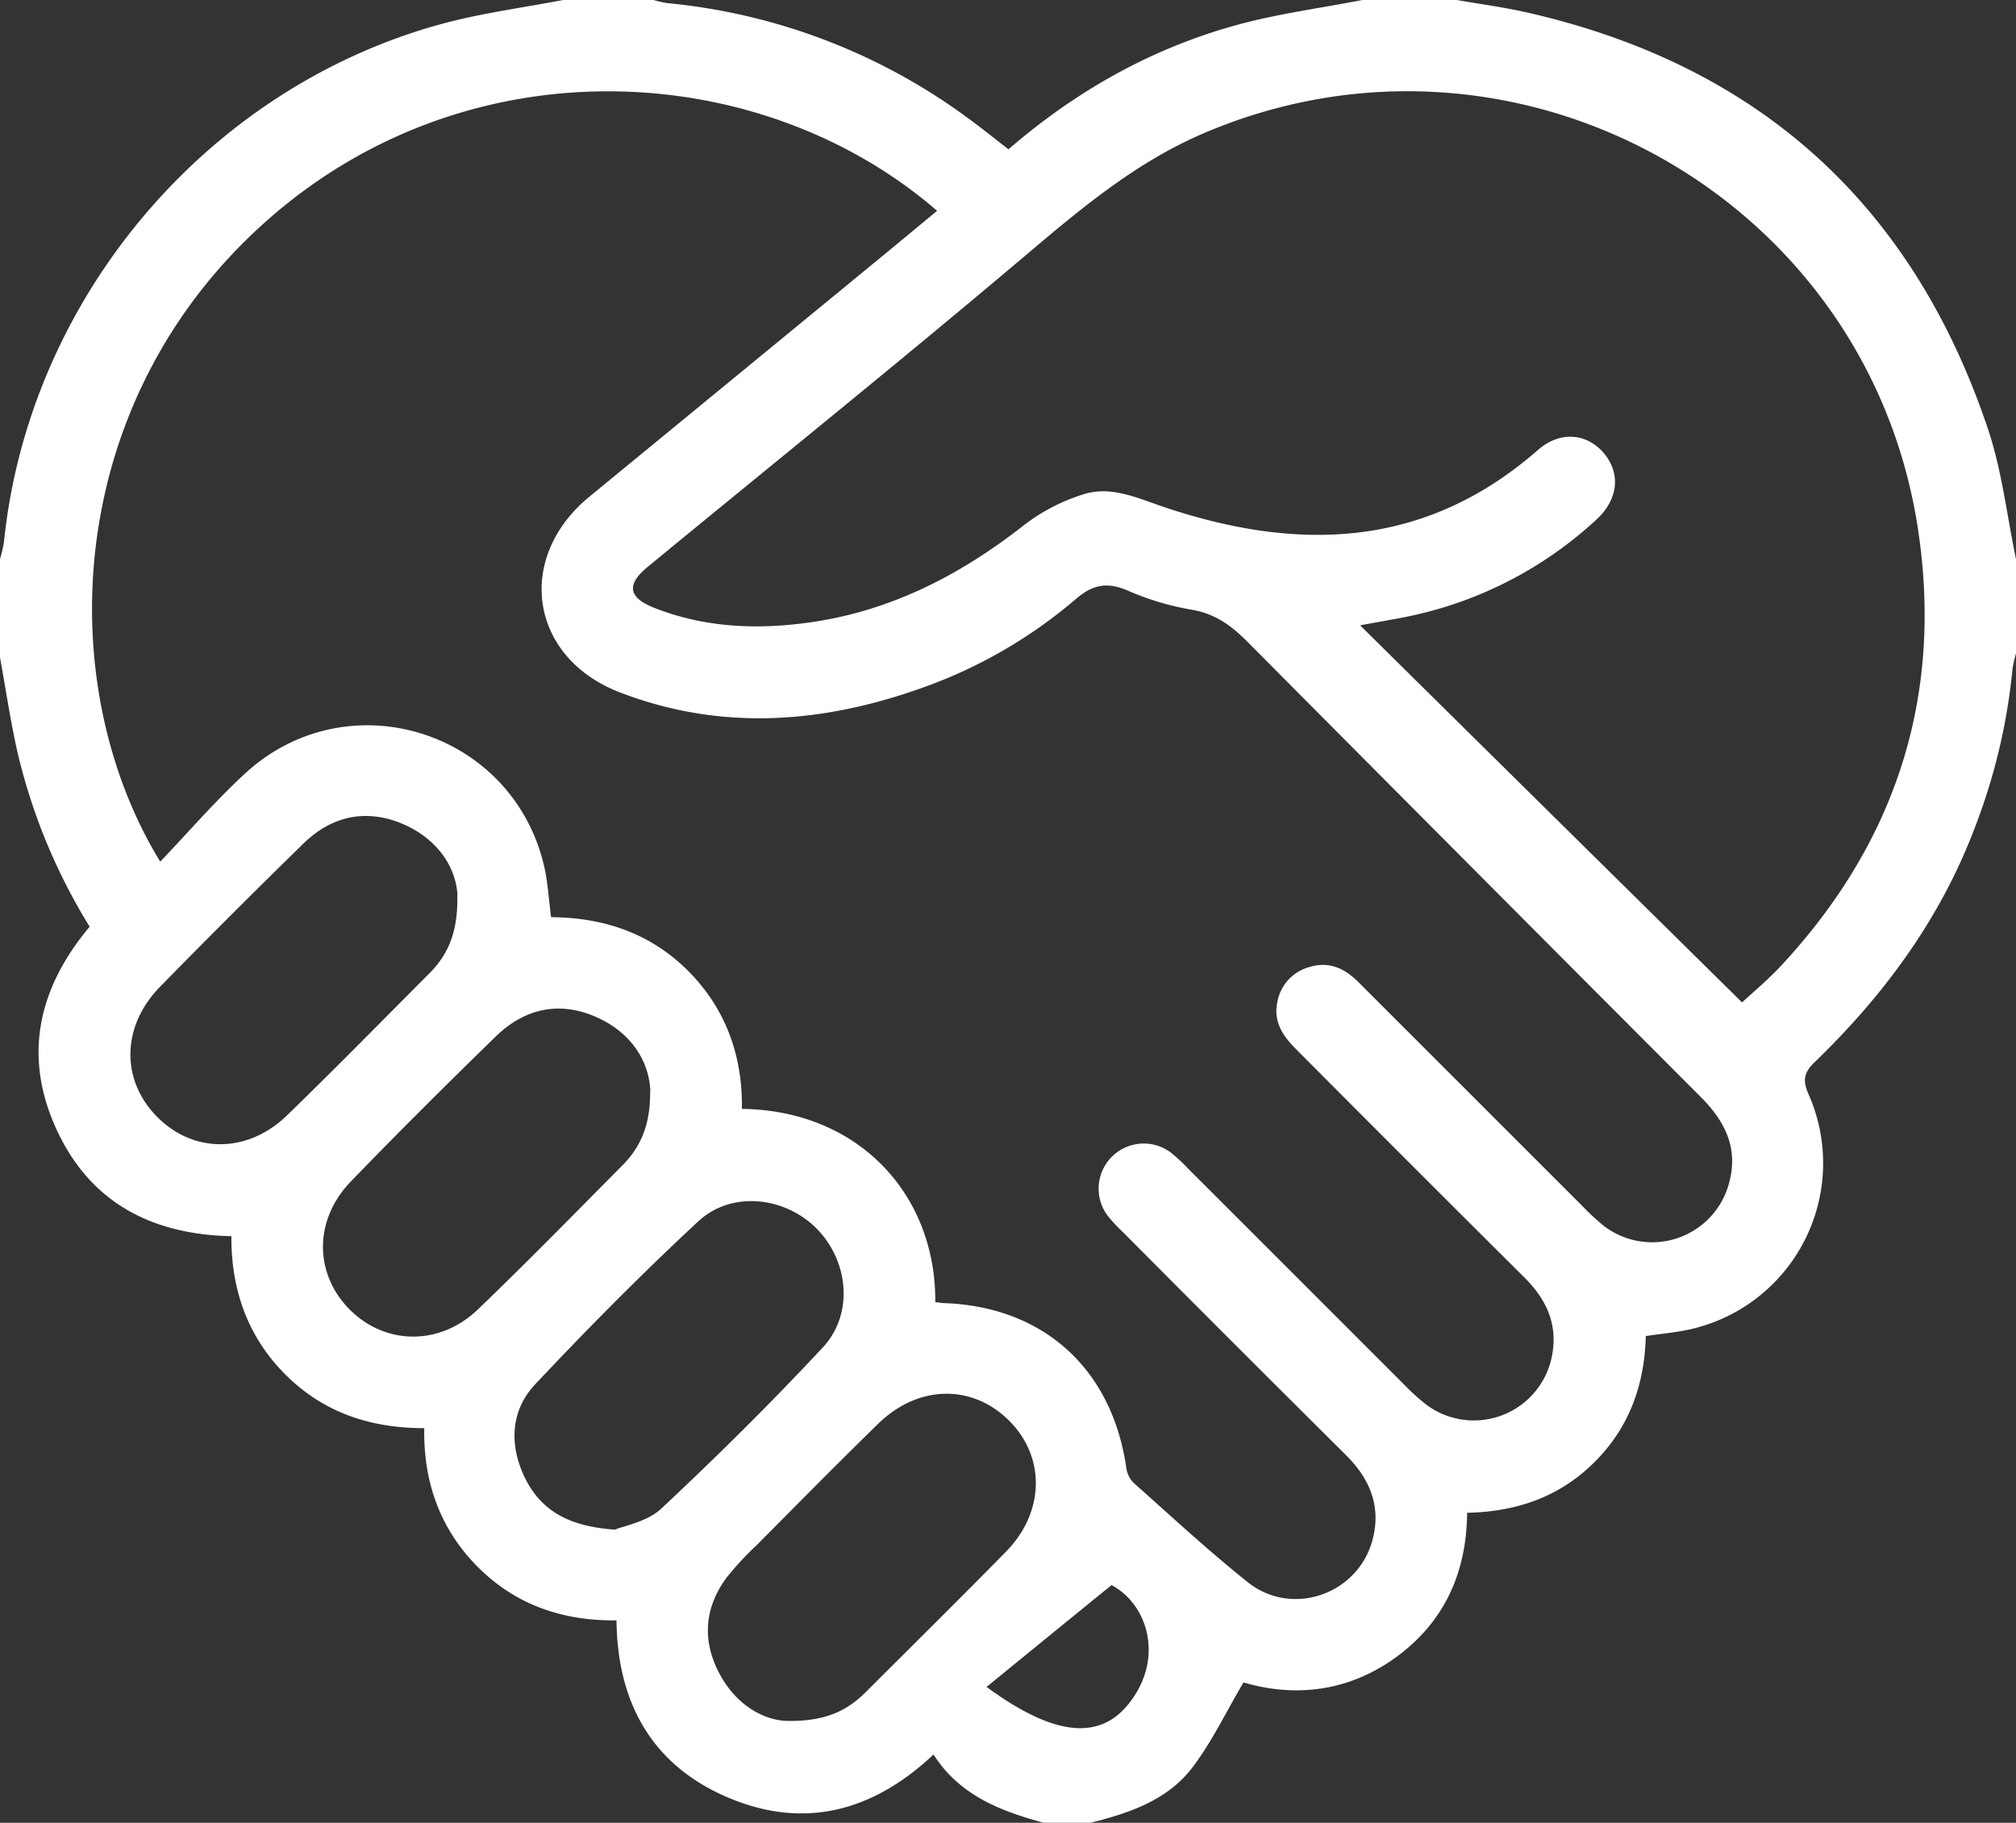
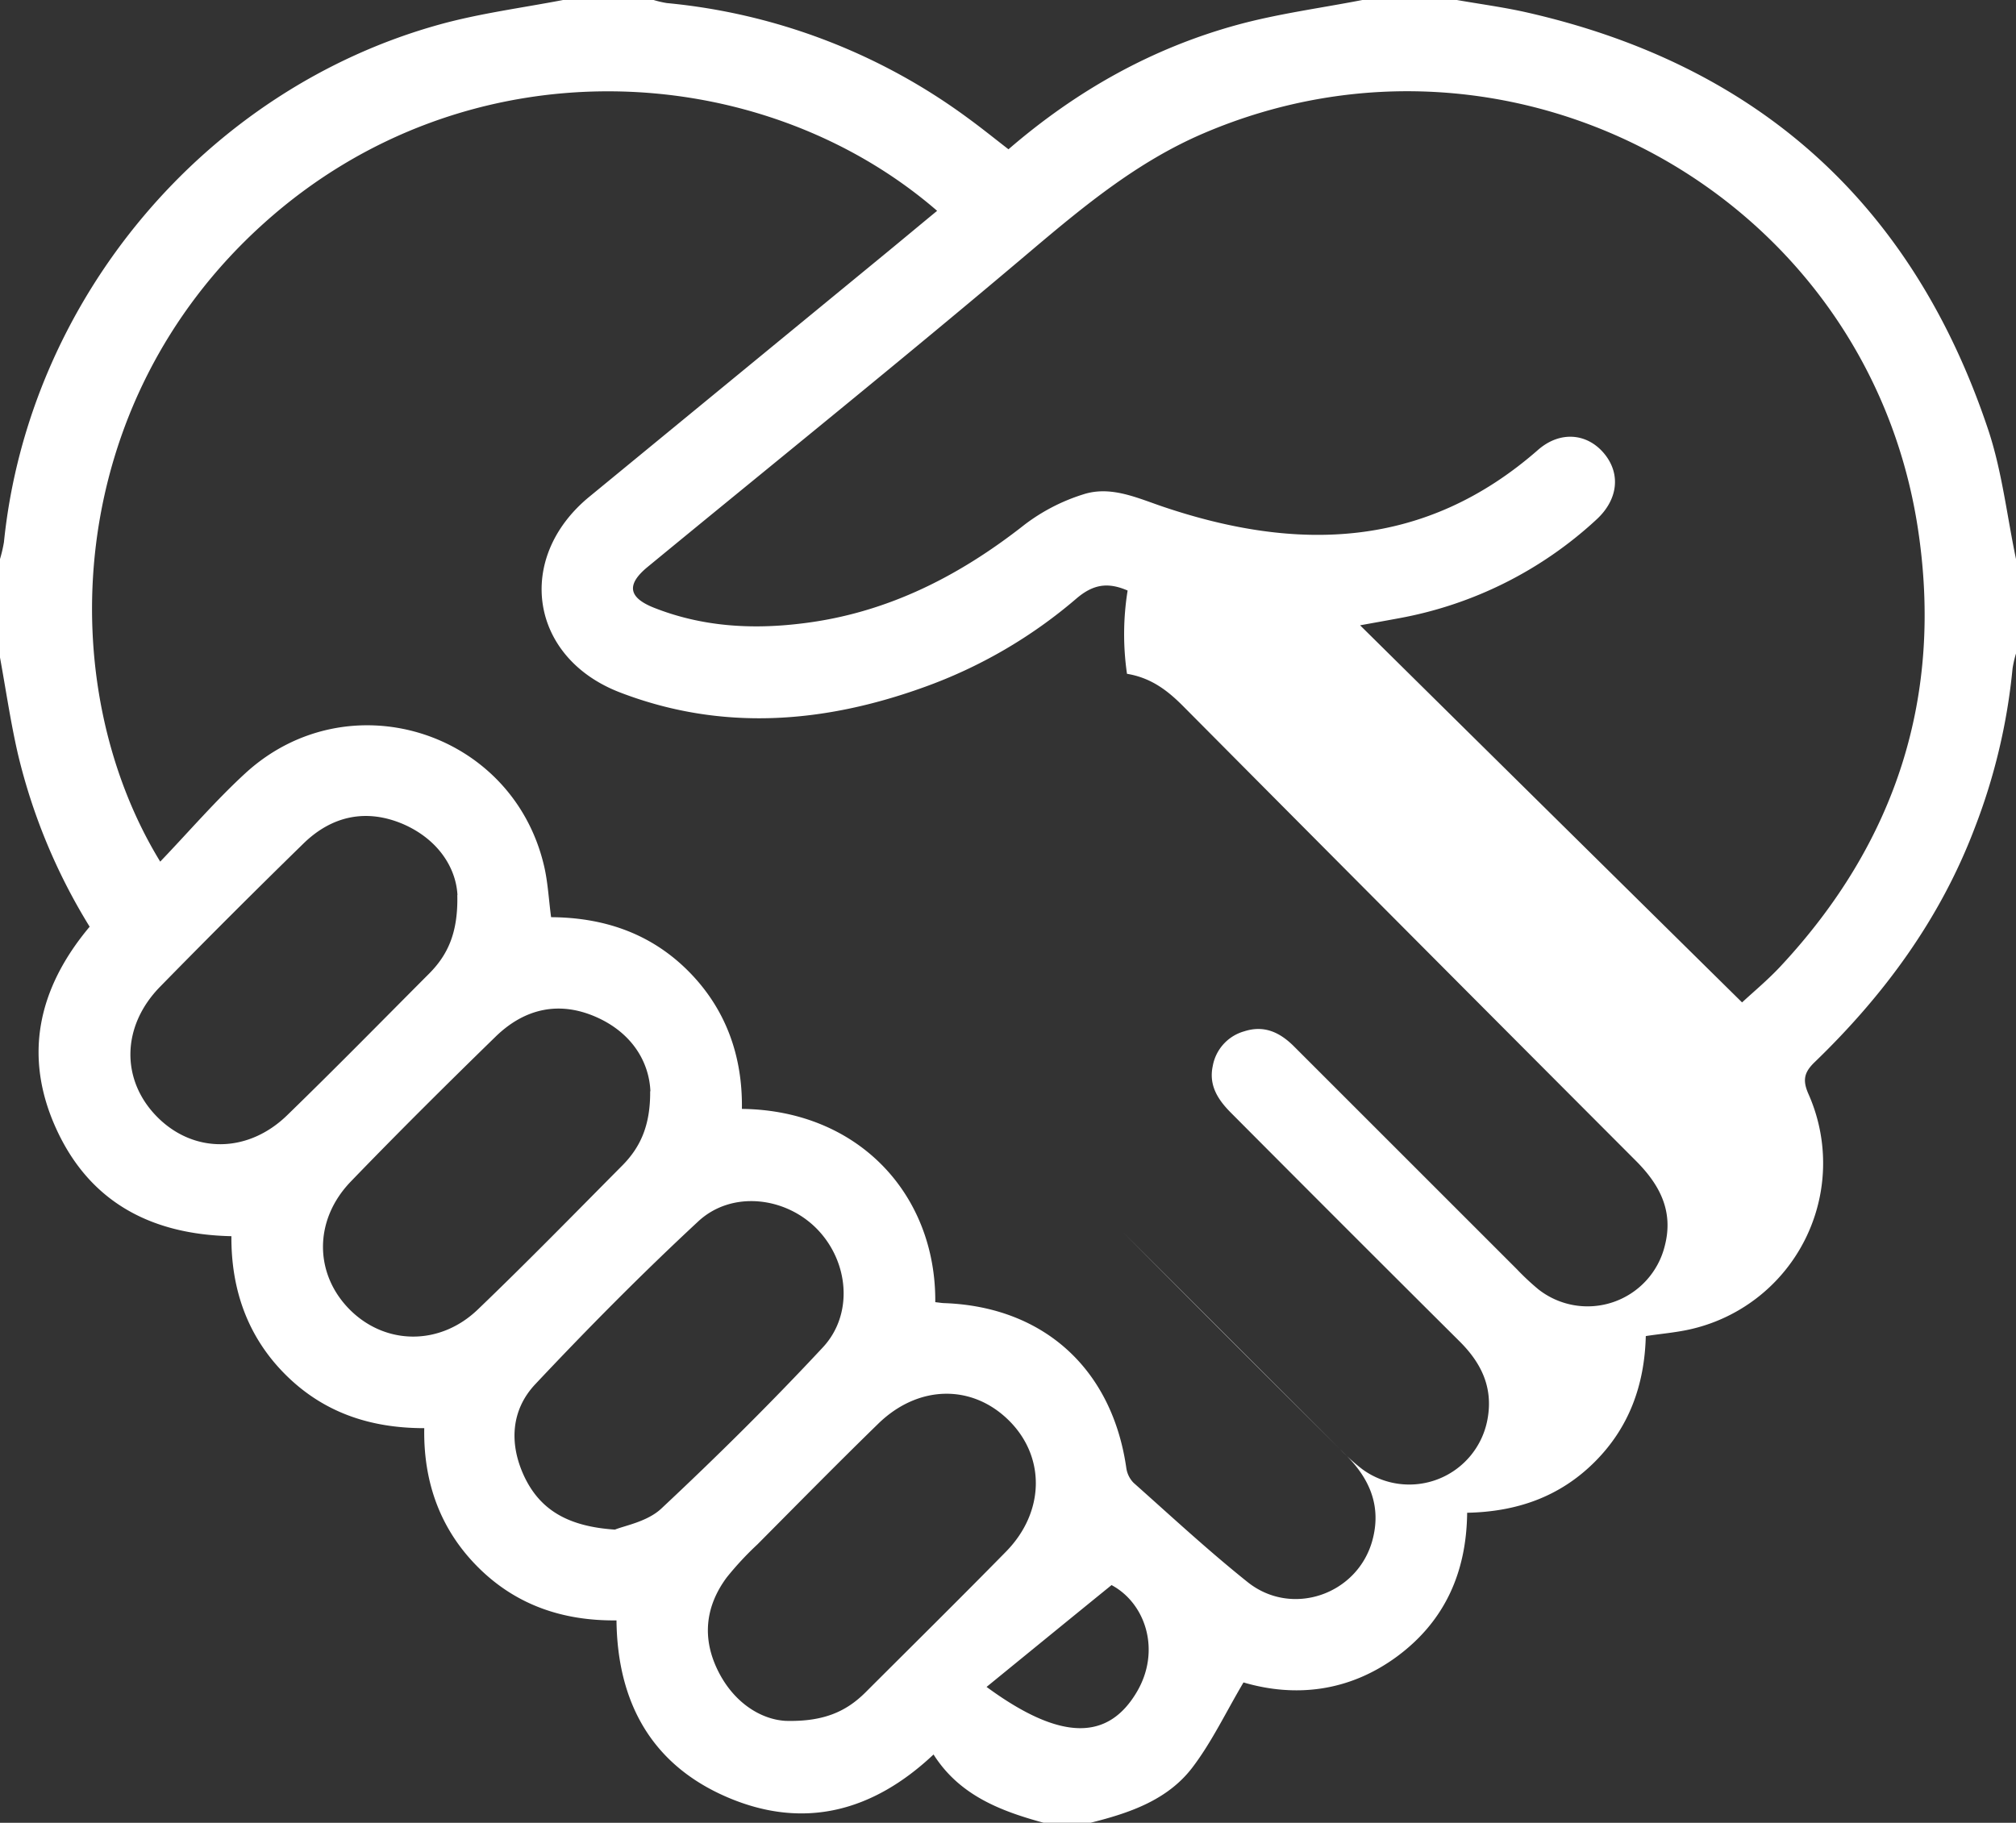
<svg xmlns="http://www.w3.org/2000/svg" id="Livello_1" data-name="Livello 1" viewBox="0 0 512 463">
  <rect x="0" y="0" width="512" height="463" fill="#333333" stroke="none" />
  <defs>
    <style>.cls-1{fill:#fff;}</style>
  </defs>
  <title>fist-raised</title>
-   <path class="cls-1" d="M346,0h24c5.69,1,11.43,1.77,17.06,3C446.21,16.22,485.65,51.58,504.89,109c3.56,10.62,4.8,22,7.11,33v24a27.44,27.44,0,0,0-.88,3.85,152.59,152.59,0,0,1-9.68,40.65c-8.75,23-23,42.33-40.56,59.28-2.66,2.56-3.16,4.54-1.59,8.1a43.26,43.26,0,0,1-29.47,59.64c-3.82.93-7.8,1.23-11.84,1.85-.32,12.46-4.25,23.32-13.11,32.1S385.14,384,372.61,384.25c-.16,15.25-5.77,27.63-17.85,36.54-12.25,9-25.91,10.39-38.95,6.56-4.51,7.63-8.07,15.16-13,21.63-6.32,8.28-16,11.55-25.8,14H265c-11-3-21.36-7-27.91-17.33-15.39,14.5-32.9,19.13-52.18,10.94s-28.11-24-28.34-45c-13.59.14-25.46-3.87-35.07-13.42s-14-21.58-13.75-35.41c-13.77,0-25.62-4-35.24-13.59S58.68,327.54,58.77,314c-20.45-.43-36-8.71-44.47-27.24S9.67,251,22.77,235.39A148.91,148.91,0,0,1,4.53,191.44C2.68,183.37,1.49,175.15,0,167V142a35.82,35.82,0,0,0,1-4.29C7.27,76.11,52.15,22.62,111.79,6.18,122,3.37,132.59,2,143,0h23a25.11,25.11,0,0,0,3.36.78A153.06,153.06,0,0,1,245.83,30c3.46,2.52,6.8,5.22,10.29,7.92C273.4,23,292.61,12.22,314.27,6.3,324.64,3.47,335.41,2.06,346,0ZM237.53,330.76c1,.1,1.61.22,2.26.24,25.22.89,42.62,16.67,46.25,41.82a6.72,6.72,0,0,0,1.84,3.81c9.58,8.52,19,17.26,29,25.25,11.21,8.94,27.89,3.17,31.66-10.61,2.33-8.55-.58-15.59-6.75-21.71Q313.42,341.38,285.22,313a39.2,39.2,0,0,1-4.06-4.4,11.46,11.46,0,0,1,16.06-15.94,41.2,41.2,0,0,1,4.41,4.06q27.58,27.57,55.15,55.15a51.65,51.65,0,0,0,5.56,5,20.2,20.2,0,0,0,31.85-12.66c1.47-8-1.53-14.24-7.08-19.76q-29.07-28.92-58-58c-3.35-3.34-5.76-7-4.7-11.95a11.2,11.2,0,0,1,8-8.82c5.11-1.65,9.1.31,12.62,3.82q28.29,28.28,56.57,56.56a64.25,64.25,0,0,0,5.46,5.12,20.2,20.2,0,0,0,32.17-11.08c2.25-8.78-1.32-15.48-7.34-21.51q-57.57-57.68-115-115.5c-4.1-4.13-8.26-7.22-14.26-8.22A69.89,69.89,0,0,1,286.38,150c-5.11-2.21-8.81-1.56-13.06,2.08a123.23,123.23,0,0,1-38.66,22.47c-25.53,9.21-51.39,11.25-77.18,1.34-23-8.82-26.75-34.17-7.79-49.73L225,64.3c4.32-3.55,8.61-7.14,13-10.75-45.07-39-119.69-43-171,3.18C15.91,102.65,13.24,174,40.69,218.86c7.32-7.65,14.06-15.5,21.62-22.45,26-23.85,67.69-10.91,75.83,23.39,1,4.17,1.2,8.52,1.82,13.17,13.23.08,25.13,4,34.73,13.57s13.93,21.62,13.73,35.13C218,282,237.75,303.41,237.53,330.76Zm204.9-76.14c2.83-2.63,6.55-5.71,9.81-9.21,29.34-31.49,41.34-68.68,34.84-111.2C474.13,49.51,384.3.11,305.54,33.92,289.06,41,275.57,52.1,262,63.57,229.85,90.8,197,117.24,164.48,144c-5.46,4.49-4.91,7.79,1.64,10.38,12.07,4.77,24.63,5.55,37.36,4,21.48-2.53,39.93-11.88,56.77-25.14a48.35,48.35,0,0,1,14.84-7.66c7-2.28,13.67.89,20.33,3.14,34.13,11.51,66.44,10.71,95.13-14.39,5.67-5,12.58-4.29,16.87.89s3.49,11.81-2.08,16.85a100.25,100.25,0,0,1-49.8,24.92c-3.15.59-6.31,1.15-10.12,1.84C378.25,191.29,410.46,223.08,442.43,254.62ZM199.54,437.11c9.85.26,15.52-2.5,20.32-7.29,11.89-11.88,23.84-23.68,35.61-35.67,9.92-10.09,10.1-24.16.69-33.41s-23-8.94-33.07.85c-10.37,10.1-20.52,20.42-30.72,30.69a79.1,79.1,0,0,0-7.8,8.39c-5.53,7.46-6.32,15.63-2.11,23.94C186.55,432.7,193.43,436.78,199.54,437.11Zm-43.36-48.58c2.41-1,8.2-2,11.76-5.33,14.1-13.2,27.85-26.81,41-40.92,7.86-8.4,6.66-21.7-1.34-30s-21.76-10-30.31-2c-14.27,13.25-28,27.13-41.34,41.31-6.21,6.6-6.67,15.15-2.82,23.4C137.08,383.35,144,387.73,156.18,388.53Zm-40-161.19c-.36-6.87-4.85-14.1-13.76-18-9.35-4-18.09-2.15-25.33,4.9q-18.43,18-36.43,36.39c-9.85,10.06-10,23.72-.74,33.07S63,293,73,283.21c12.19-11.84,24.11-24,36.08-36C113.7,242.52,116.37,236.91,116.14,227.34Zm49,49.84c-.32-7.51-4.72-14.78-13.57-18.76-9.55-4.29-18.39-2.27-25.75,4.9-12.41,12.1-24.72,24.31-36.75,36.78-9.51,9.85-9.33,23.6-.13,32.7,9,8.86,22.72,9.07,32.36-.17,12.51-12,24.61-24.4,36.82-36.7C162.61,291.38,165.19,285.91,165.12,277.18Zm85.41,151.33c18.93,13.89,30.85,13.57,38.13,1.25,6.14-10.4,2.33-22.45-6.42-27.14C271.22,411.62,260.88,420.07,250.53,428.51Z" />
+   <path class="cls-1" d="M346,0h24c5.69,1,11.43,1.77,17.06,3C446.21,16.22,485.65,51.58,504.89,109c3.56,10.62,4.8,22,7.11,33v24a27.44,27.44,0,0,0-.88,3.85,152.59,152.59,0,0,1-9.68,40.65c-8.75,23-23,42.33-40.56,59.28-2.66,2.56-3.16,4.54-1.59,8.1a43.26,43.26,0,0,1-29.47,59.64c-3.82.93-7.8,1.23-11.84,1.85-.32,12.46-4.25,23.32-13.11,32.1S385.14,384,372.61,384.25c-.16,15.25-5.77,27.63-17.85,36.54-12.25,9-25.91,10.39-38.95,6.56-4.51,7.63-8.07,15.16-13,21.63-6.32,8.28-16,11.55-25.8,14H265c-11-3-21.36-7-27.91-17.33-15.39,14.5-32.9,19.13-52.18,10.94s-28.11-24-28.34-45c-13.59.14-25.46-3.87-35.07-13.42s-14-21.58-13.75-35.41c-13.77,0-25.62-4-35.24-13.59S58.68,327.54,58.77,314c-20.45-.43-36-8.71-44.47-27.24S9.67,251,22.77,235.39A148.91,148.91,0,0,1,4.53,191.44C2.68,183.37,1.49,175.15,0,167V142a35.82,35.82,0,0,0,1-4.29C7.27,76.11,52.15,22.62,111.79,6.18,122,3.37,132.59,2,143,0h23a25.11,25.11,0,0,0,3.36.78A153.06,153.06,0,0,1,245.83,30c3.46,2.52,6.8,5.22,10.29,7.92C273.4,23,292.61,12.22,314.27,6.3,324.64,3.47,335.41,2.06,346,0ZM237.53,330.76c1,.1,1.61.22,2.26.24,25.22.89,42.62,16.67,46.25,41.82a6.72,6.72,0,0,0,1.84,3.81c9.58,8.52,19,17.26,29,25.25,11.21,8.94,27.89,3.17,31.66-10.61,2.33-8.55-.58-15.59-6.75-21.71Q313.42,341.38,285.22,313q27.58,27.57,55.15,55.15a51.65,51.65,0,0,0,5.56,5,20.2,20.2,0,0,0,31.85-12.66c1.47-8-1.53-14.24-7.08-19.76q-29.07-28.92-58-58c-3.35-3.34-5.76-7-4.7-11.95a11.2,11.2,0,0,1,8-8.82c5.11-1.65,9.1.31,12.62,3.82q28.29,28.28,56.57,56.56a64.25,64.25,0,0,0,5.46,5.12,20.2,20.2,0,0,0,32.17-11.08c2.25-8.78-1.32-15.48-7.34-21.51q-57.57-57.68-115-115.5c-4.1-4.13-8.26-7.22-14.26-8.22A69.89,69.89,0,0,1,286.38,150c-5.11-2.21-8.81-1.56-13.06,2.08a123.23,123.23,0,0,1-38.66,22.47c-25.53,9.21-51.39,11.25-77.18,1.34-23-8.82-26.75-34.17-7.79-49.73L225,64.3c4.32-3.55,8.61-7.14,13-10.75-45.07-39-119.69-43-171,3.18C15.91,102.65,13.24,174,40.69,218.86c7.32-7.65,14.06-15.5,21.62-22.45,26-23.85,67.69-10.91,75.83,23.39,1,4.17,1.2,8.52,1.82,13.17,13.23.08,25.13,4,34.73,13.57s13.93,21.62,13.73,35.13C218,282,237.75,303.41,237.53,330.76Zm204.9-76.14c2.83-2.63,6.55-5.71,9.81-9.21,29.34-31.49,41.34-68.68,34.84-111.2C474.13,49.51,384.3.11,305.54,33.92,289.06,41,275.57,52.1,262,63.57,229.85,90.8,197,117.24,164.48,144c-5.46,4.49-4.91,7.79,1.64,10.38,12.07,4.77,24.63,5.55,37.36,4,21.48-2.53,39.93-11.88,56.77-25.14a48.35,48.35,0,0,1,14.84-7.66c7-2.28,13.67.89,20.33,3.14,34.13,11.51,66.44,10.71,95.13-14.39,5.67-5,12.58-4.29,16.87.89s3.49,11.81-2.08,16.85a100.25,100.25,0,0,1-49.8,24.92c-3.15.59-6.31,1.15-10.12,1.84C378.25,191.29,410.46,223.08,442.43,254.62ZM199.54,437.11c9.85.26,15.52-2.5,20.32-7.29,11.89-11.88,23.84-23.68,35.61-35.67,9.92-10.09,10.1-24.16.69-33.41s-23-8.94-33.07.85c-10.37,10.1-20.52,20.42-30.72,30.69a79.1,79.1,0,0,0-7.8,8.39c-5.53,7.46-6.32,15.63-2.11,23.94C186.55,432.7,193.43,436.78,199.54,437.11Zm-43.36-48.58c2.41-1,8.2-2,11.76-5.33,14.1-13.2,27.85-26.81,41-40.92,7.86-8.4,6.66-21.7-1.34-30s-21.76-10-30.31-2c-14.27,13.25-28,27.13-41.34,41.31-6.21,6.6-6.67,15.15-2.82,23.4C137.08,383.35,144,387.73,156.18,388.53Zm-40-161.19c-.36-6.87-4.85-14.1-13.76-18-9.35-4-18.09-2.15-25.33,4.9q-18.43,18-36.43,36.39c-9.85,10.06-10,23.72-.74,33.07S63,293,73,283.21c12.19-11.84,24.11-24,36.08-36C113.7,242.52,116.37,236.91,116.14,227.34Zm49,49.84c-.32-7.51-4.72-14.78-13.57-18.76-9.55-4.29-18.39-2.27-25.75,4.9-12.41,12.1-24.72,24.31-36.75,36.78-9.51,9.85-9.33,23.6-.13,32.7,9,8.86,22.72,9.07,32.36-.17,12.51-12,24.61-24.4,36.82-36.7C162.61,291.38,165.19,285.91,165.12,277.18Zm85.41,151.33c18.93,13.89,30.85,13.57,38.13,1.25,6.14-10.4,2.33-22.45-6.42-27.14C271.22,411.62,260.88,420.07,250.53,428.51Z" />
</svg>